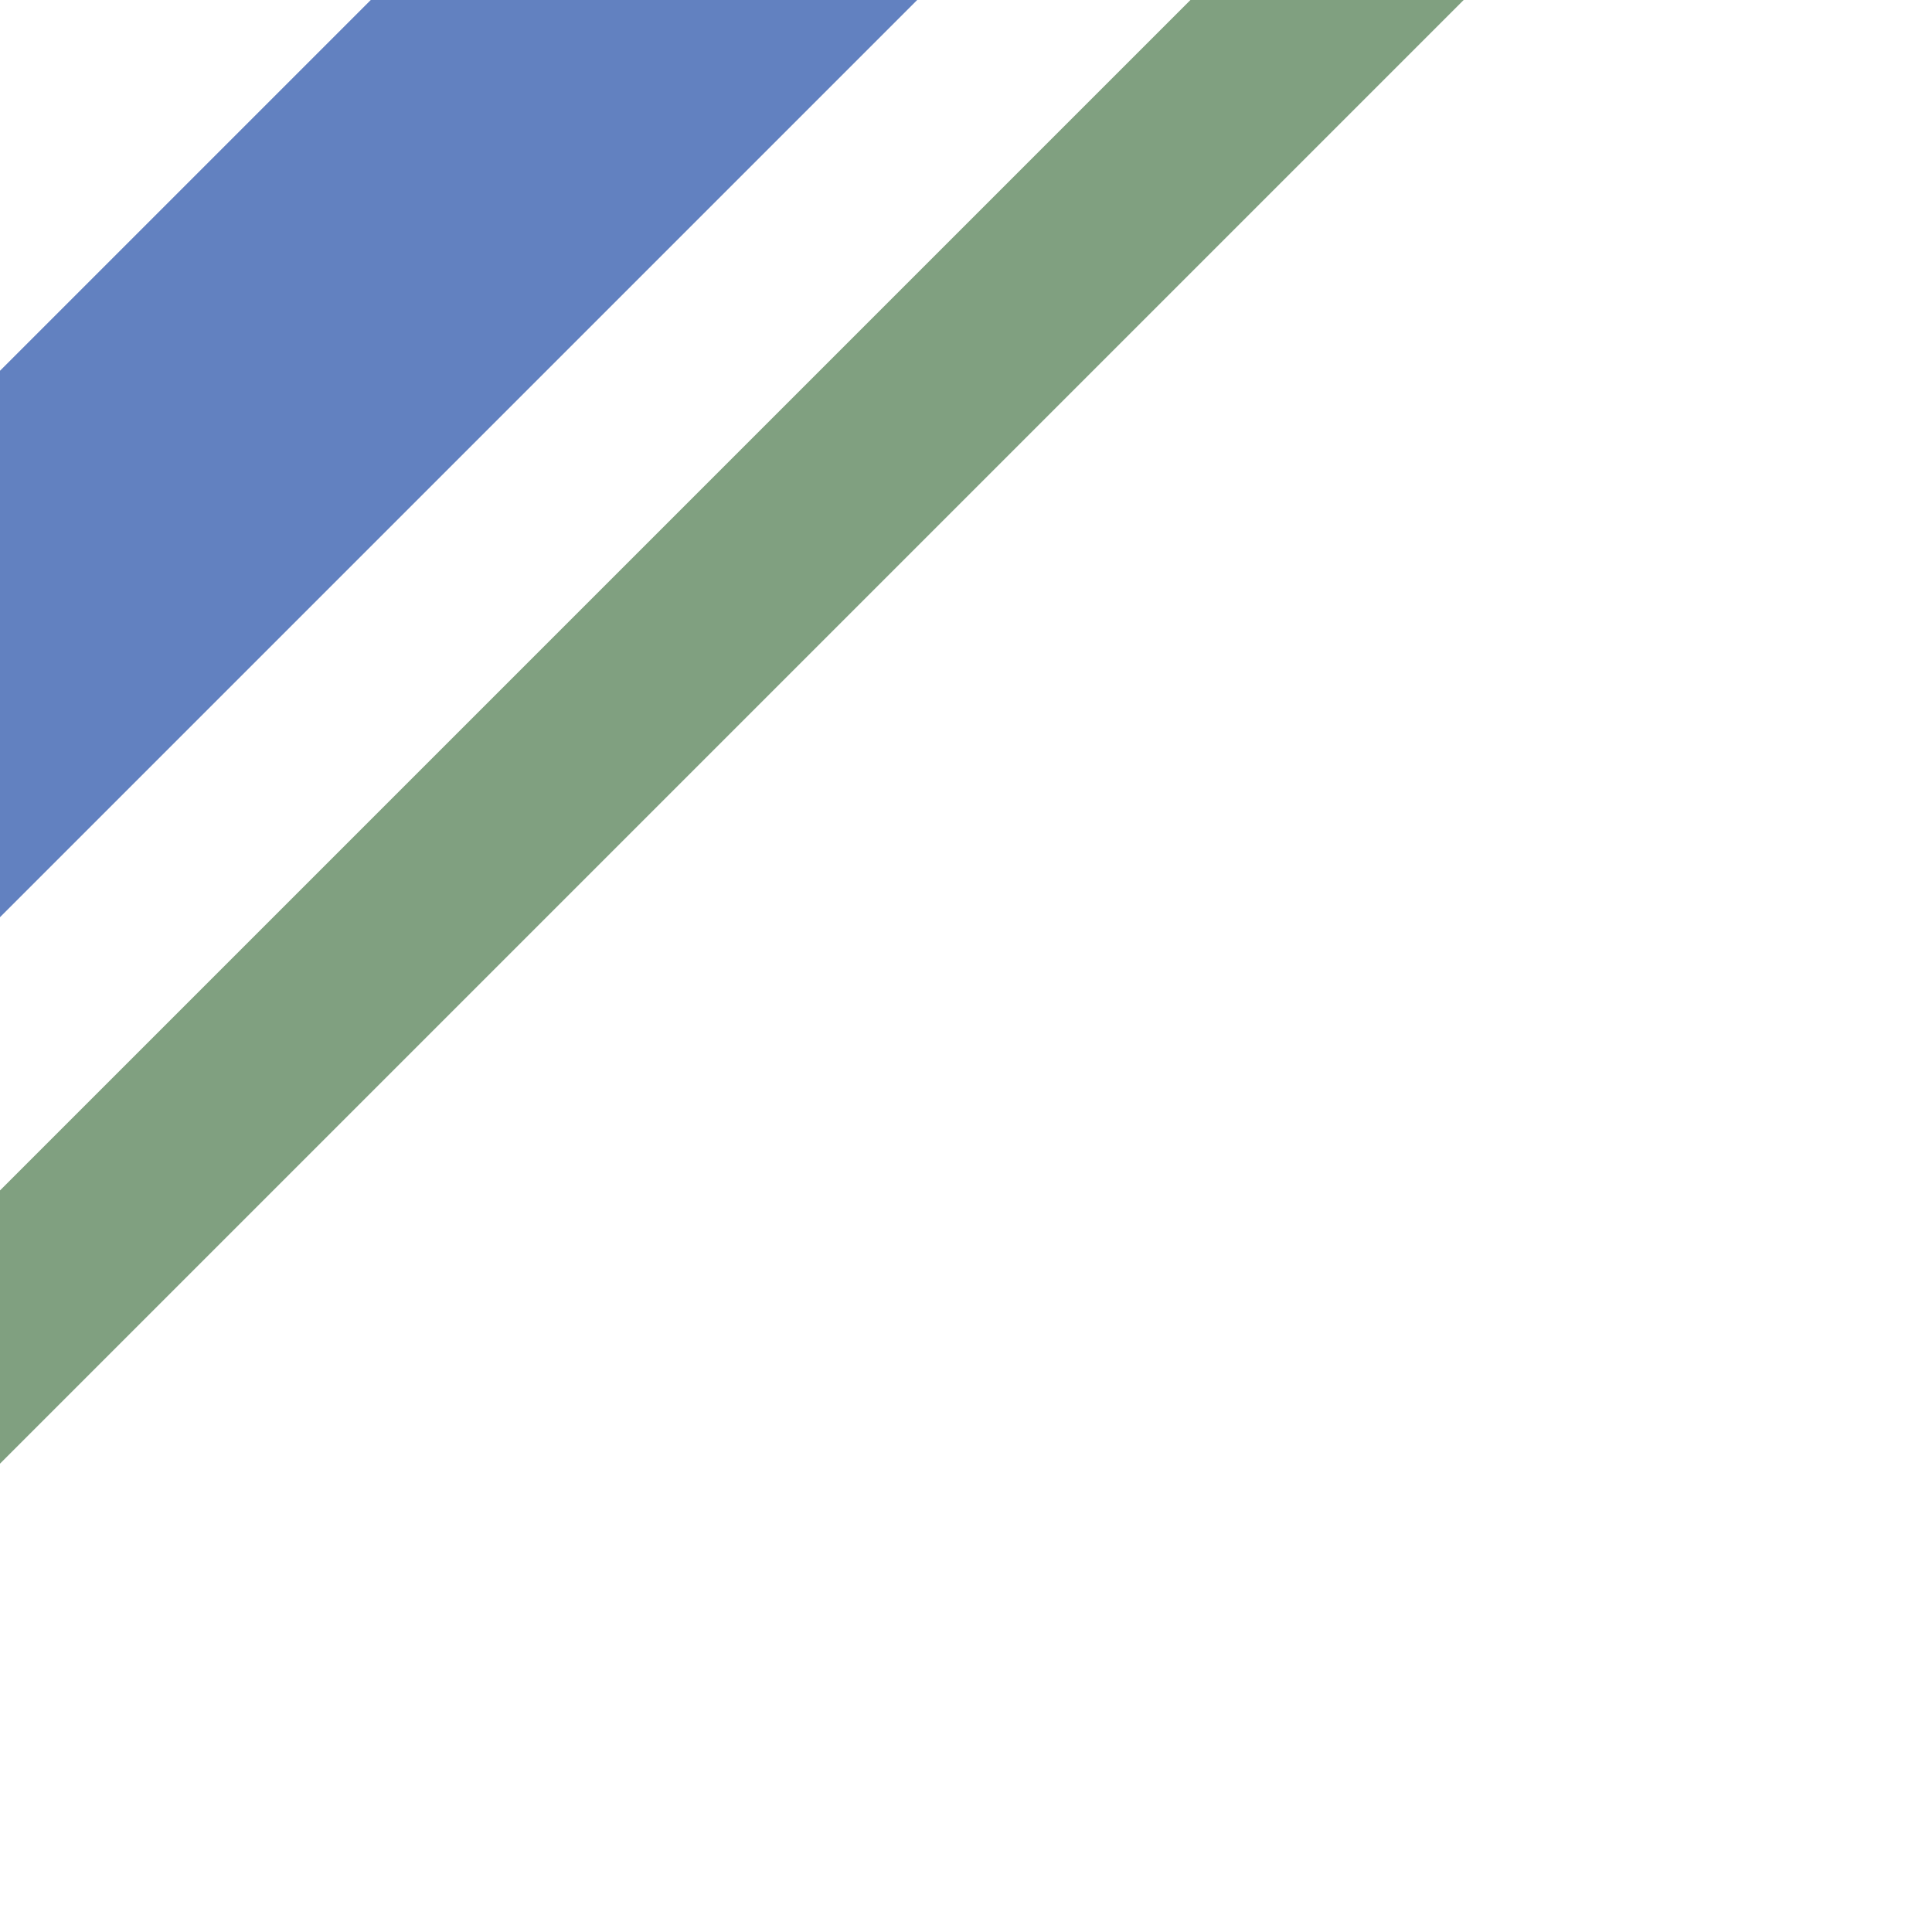
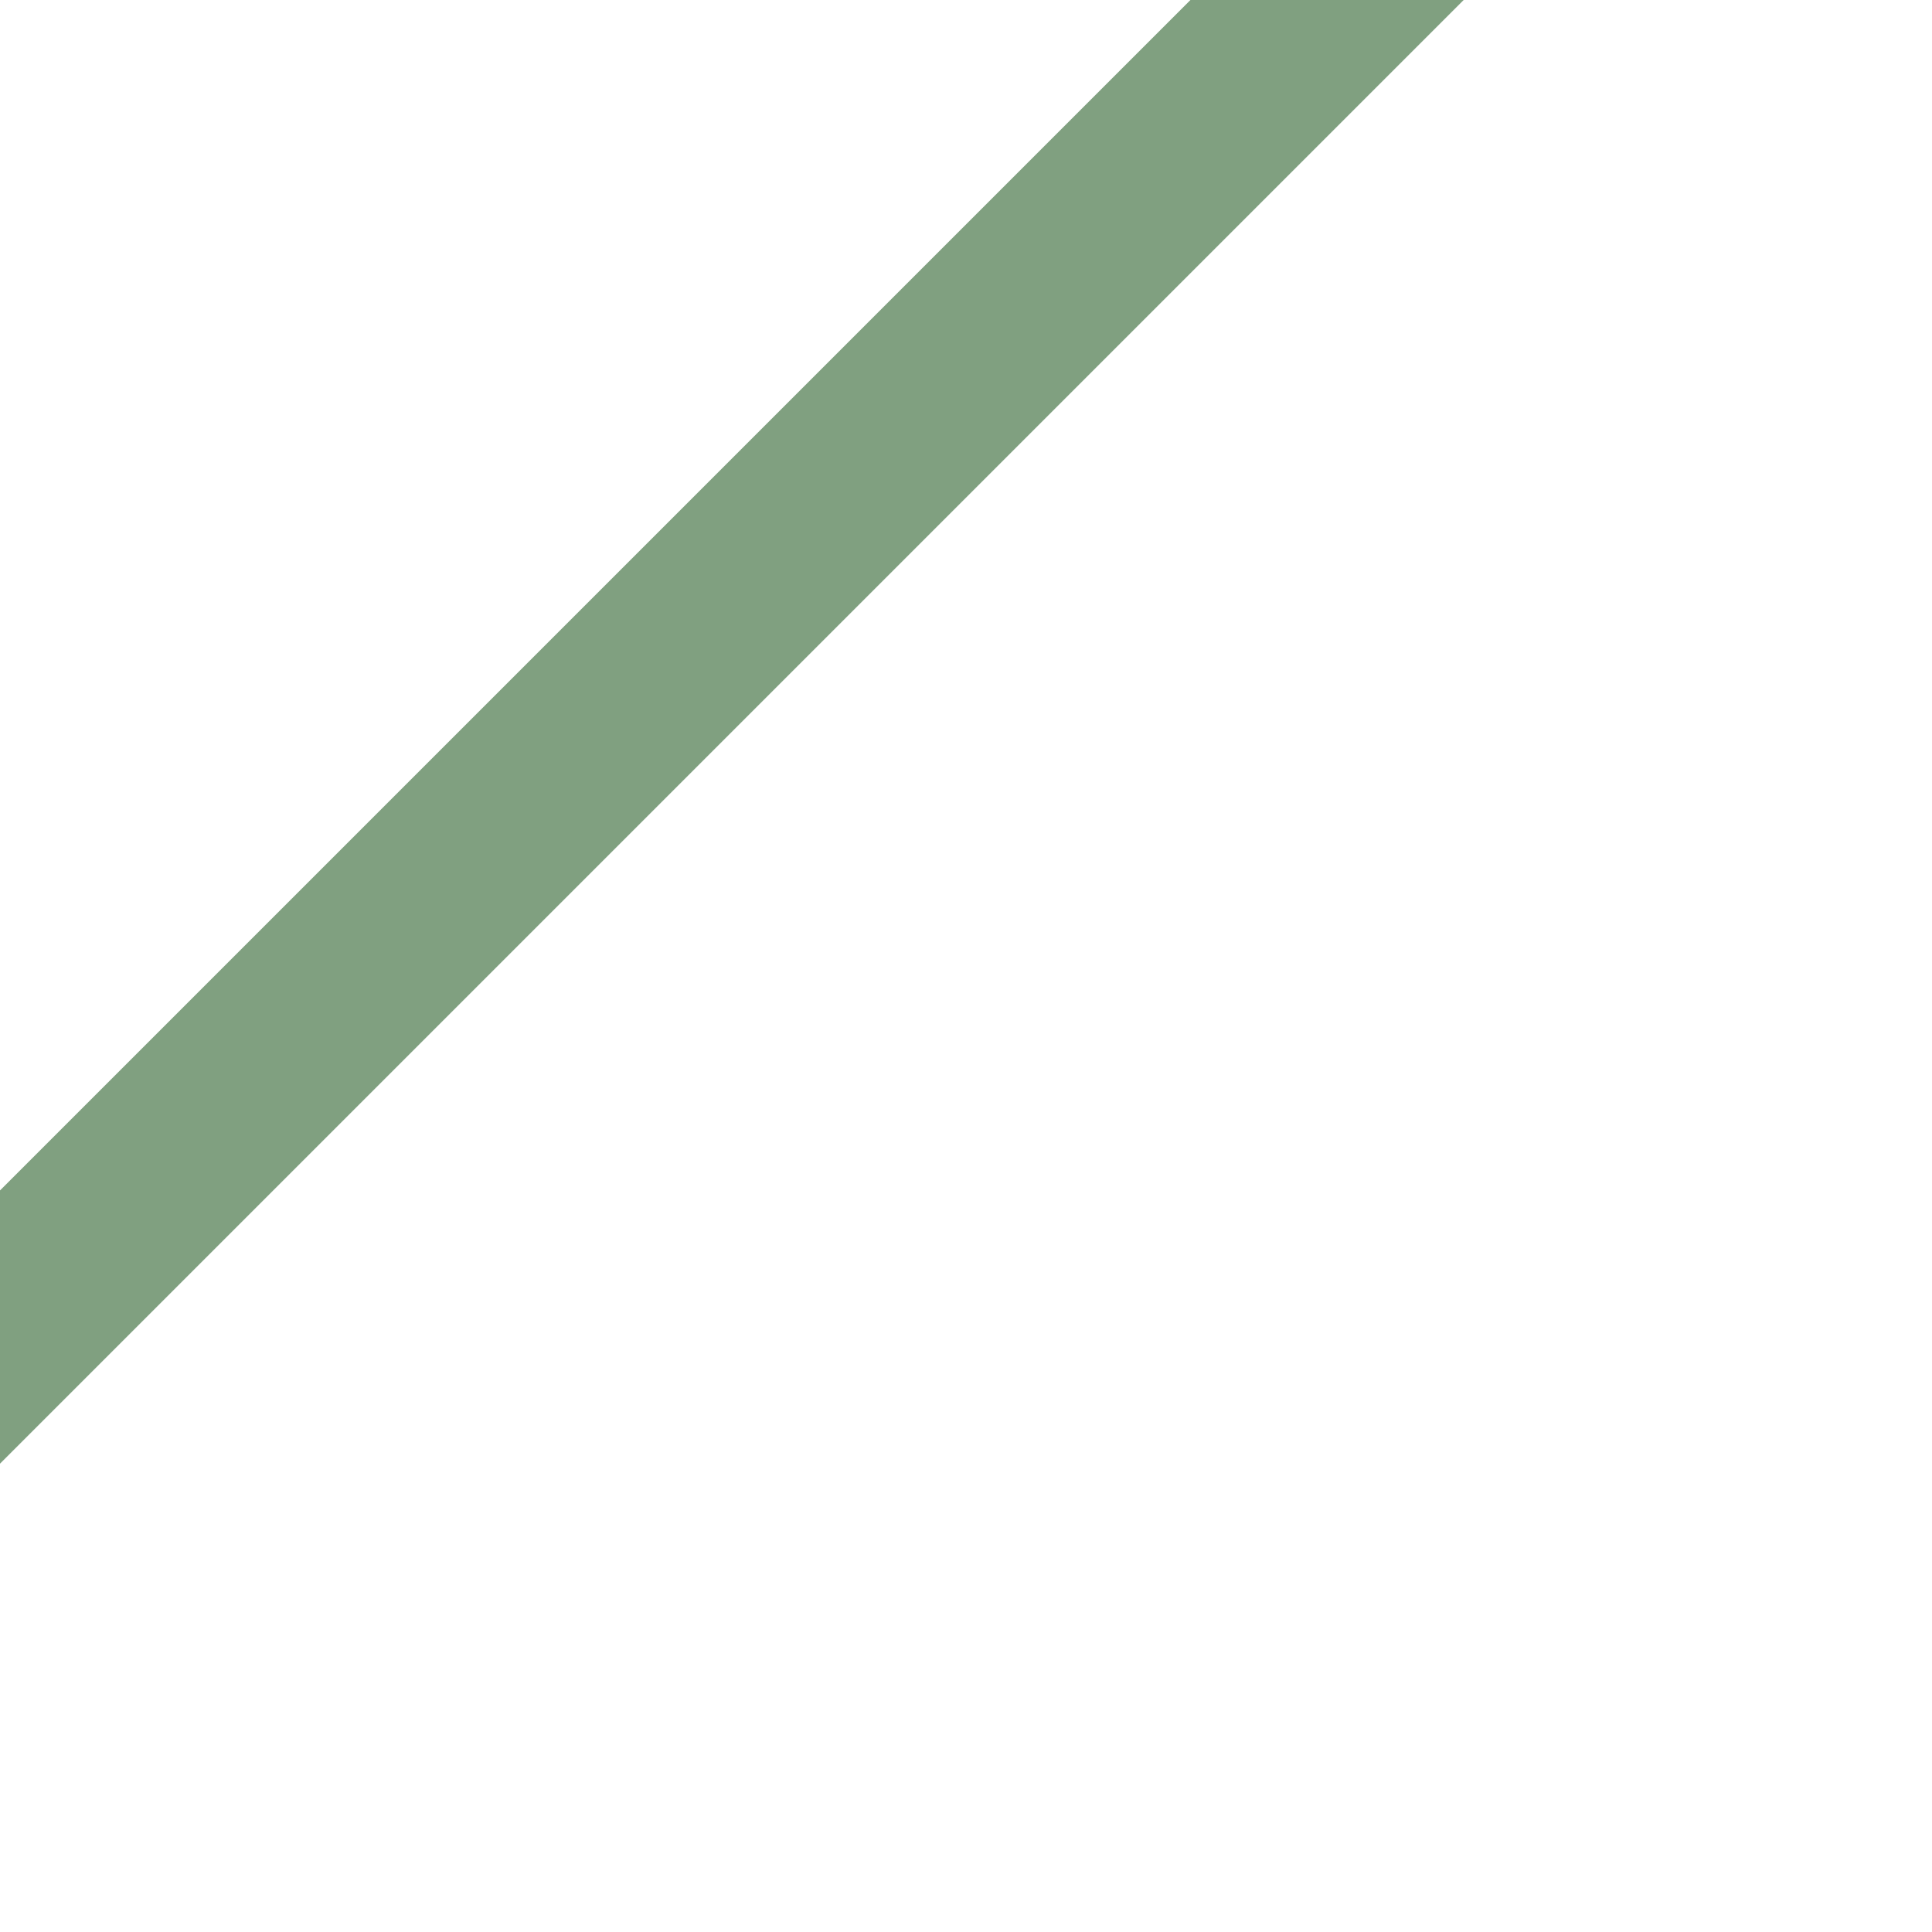
<svg xmlns="http://www.w3.org/2000/svg" width="500" height="500">
  <title>uexhvSTRc4</title>
  <path stroke="#80A080" d="m 362,-18.56 -400,400" stroke-width="50" />
-   <path stroke="#6281C0" d="m 203,-36.34 -250,250" stroke-width="100" />
</svg>